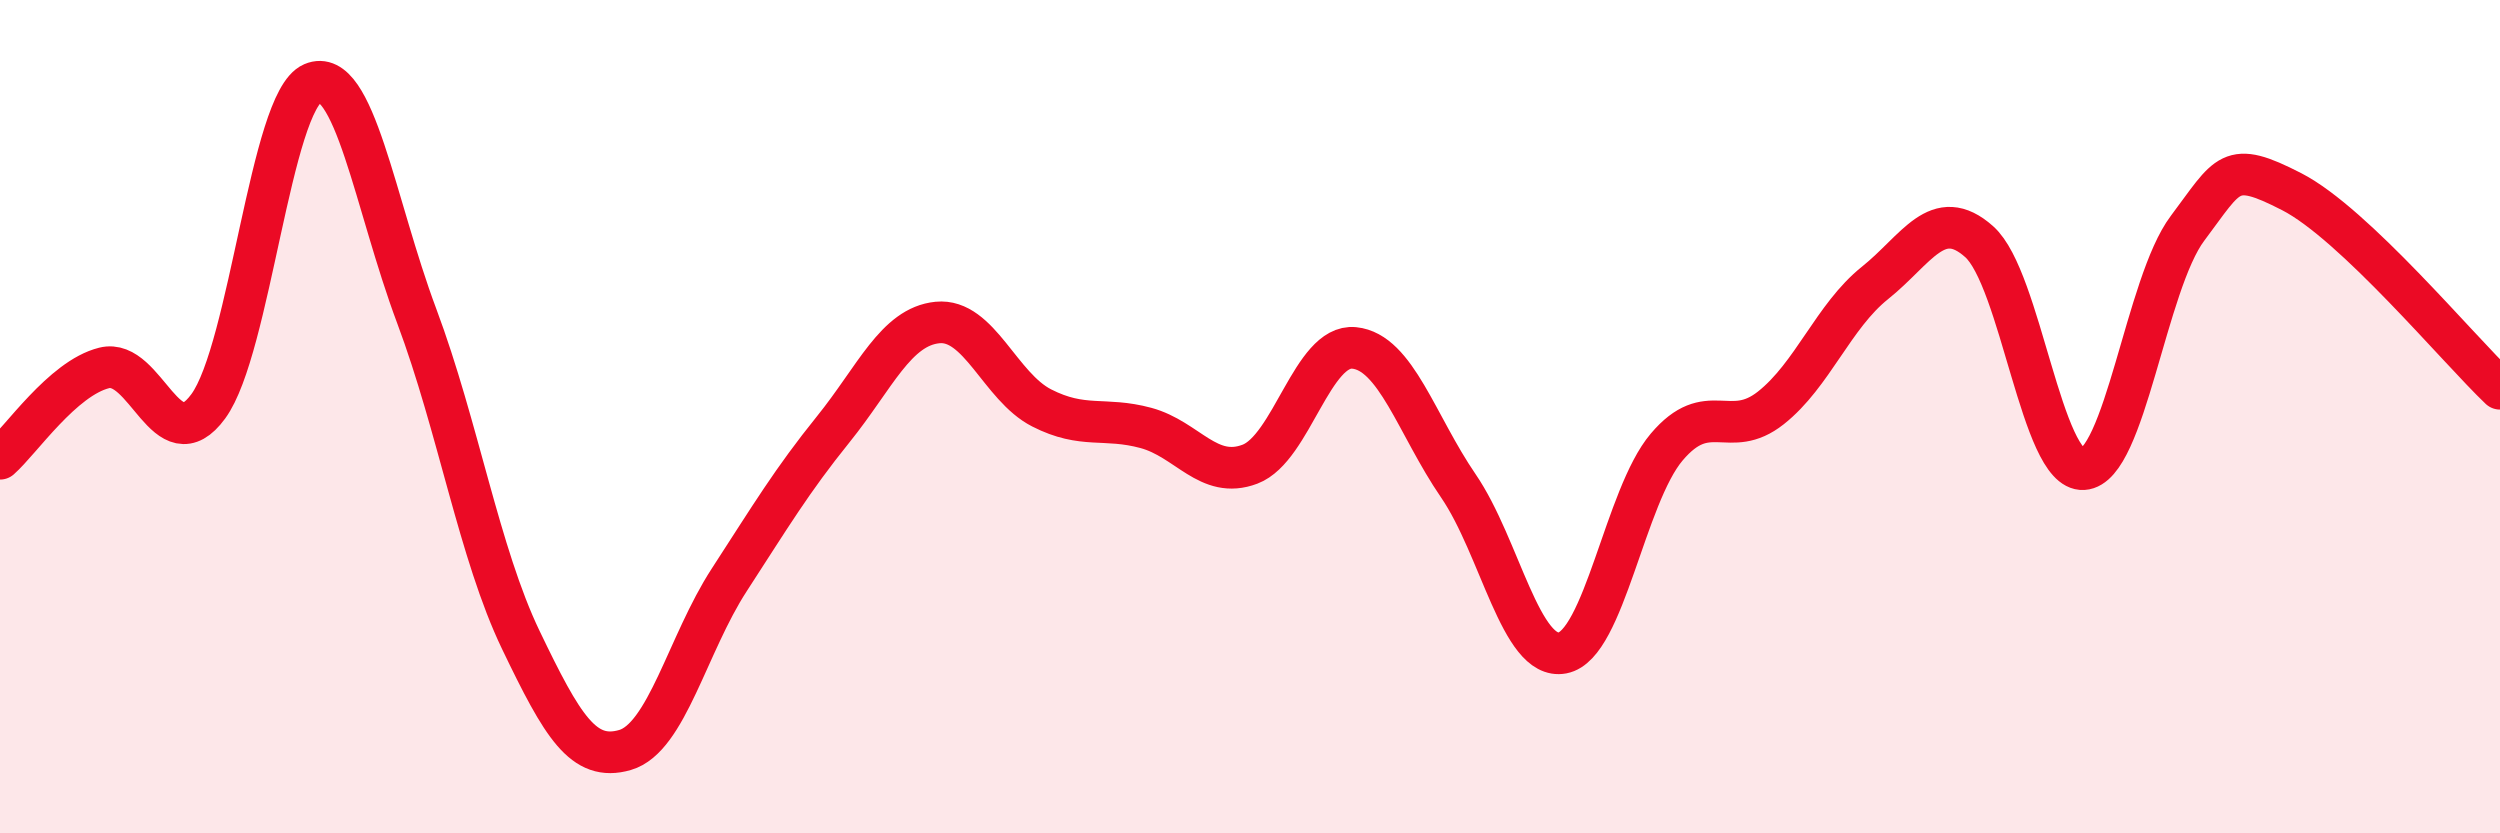
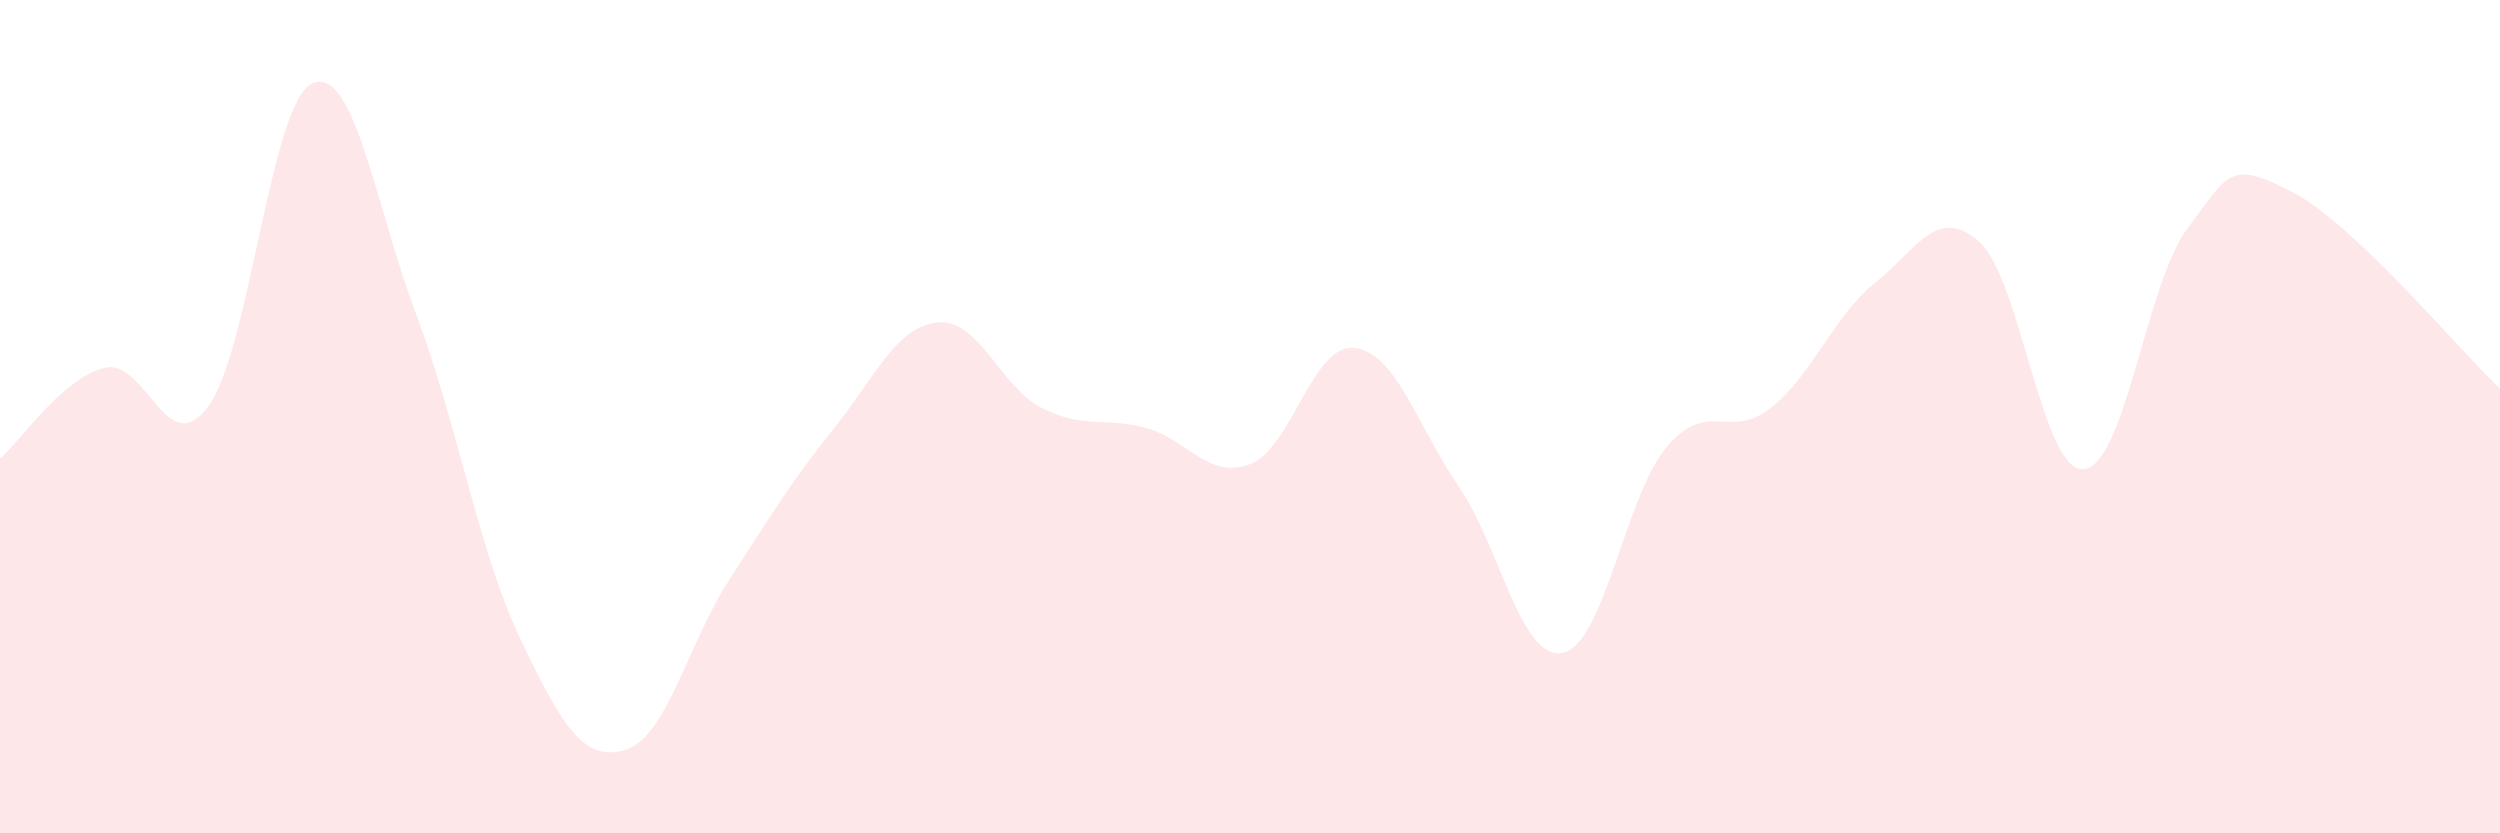
<svg xmlns="http://www.w3.org/2000/svg" width="60" height="20" viewBox="0 0 60 20">
-   <path d="M 0,11.01 C 0.5,10.57 1.5,9.08 2.5,8.83 C 3.5,8.58 4,11.12 5,9.75 C 6,8.38 6.5,2.43 7.5,2 C 8.5,1.57 9,4.91 10,7.58 C 11,10.25 11.5,13.28 12.5,15.36 C 13.5,17.44 14,18.29 15,18 C 16,17.71 16.5,15.46 17.5,13.92 C 18.5,12.38 19,11.54 20,10.3 C 21,9.06 21.5,7.84 22.5,7.74 C 23.5,7.64 24,9.28 25,9.79 C 26,10.3 26.5,10 27.5,10.27 C 28.5,10.54 29,11.52 30,11.14 C 31,10.76 31.5,8.25 32.5,8.35 C 33.5,8.45 34,10.2 35,11.66 C 36,13.12 36.5,15.86 37.5,15.67 C 38.5,15.48 39,11.91 40,10.73 C 41,9.55 41.5,10.58 42.5,9.79 C 43.5,9 44,7.59 45,6.79 C 46,5.99 46.5,4.91 47.5,5.8 C 48.5,6.69 49,11.32 50,11.26 C 51,11.2 51.5,6.81 52.5,5.48 C 53.5,4.15 53.5,3.83 55,4.6 C 56.5,5.37 59,8.38 60,9.33L60 20L0 20Z" fill="#EB0A25" opacity="0.1" stroke-linecap="round" stroke-linejoin="round" />
-   <path d="M 0,11.01 C 0.5,10.57 1.5,9.08 2.5,8.83 C 3.5,8.58 4,11.12 5,9.75 C 6,8.38 6.5,2.43 7.5,2 C 8.5,1.57 9,4.91 10,7.58 C 11,10.25 11.5,13.28 12.5,15.36 C 13.5,17.44 14,18.29 15,18 C 16,17.71 16.5,15.46 17.5,13.92 C 18.5,12.38 19,11.54 20,10.3 C 21,9.06 21.5,7.84 22.5,7.74 C 23.5,7.64 24,9.28 25,9.79 C 26,10.3 26.5,10 27.5,10.27 C 28.5,10.54 29,11.52 30,11.14 C 31,10.76 31.5,8.25 32.5,8.35 C 33.5,8.45 34,10.2 35,11.66 C 36,13.12 36.5,15.86 37.5,15.67 C 38.5,15.48 39,11.91 40,10.73 C 41,9.55 41.5,10.58 42.5,9.79 C 43.5,9 44,7.59 45,6.79 C 46,5.99 46.5,4.91 47.5,5.8 C 48.5,6.69 49,11.32 50,11.26 C 51,11.2 51.5,6.81 52.5,5.48 C 53.5,4.15 53.5,3.83 55,4.6 C 56.5,5.37 59,8.38 60,9.33" stroke="#EB0A25" stroke-width="1" fill="none" stroke-linecap="round" stroke-linejoin="round" />
+   <path d="M 0,11.01 C 0.5,10.57 1.5,9.08 2.5,8.83 C 3.5,8.58 4,11.12 5,9.75 C 6,8.38 6.5,2.43 7.5,2 C 8.5,1.57 9,4.91 10,7.58 C 11,10.25 11.5,13.28 12.5,15.36 C 13.5,17.44 14,18.29 15,18 C 16,17.71 16.5,15.46 17.5,13.92 C 18.5,12.38 19,11.54 20,10.3 C 21,9.06 21.5,7.84 22.5,7.74 C 23.5,7.64 24,9.28 25,9.79 C 26,10.3 26.5,10 27.5,10.27 C 28.5,10.54 29,11.52 30,11.14 C 31,10.76 31.5,8.25 32.5,8.35 C 33.5,8.45 34,10.2 35,11.66 C 36,13.12 36.5,15.86 37.5,15.67 C 38.5,15.48 39,11.91 40,10.73 C 41,9.55 41.5,10.58 42.5,9.79 C 43.5,9 44,7.59 45,6.79 C 46,5.99 46.5,4.91 47.5,5.8 C 48.5,6.69 49,11.32 50,11.26 C 51,11.2 51.5,6.81 52.5,5.48 C 53.5,4.15 53.5,3.83 55,4.6 C 56.5,5.37 59,8.38 60,9.33L60 20L0 20" fill="#EB0A25" opacity="0.1" stroke-linecap="round" stroke-linejoin="round" />
</svg>